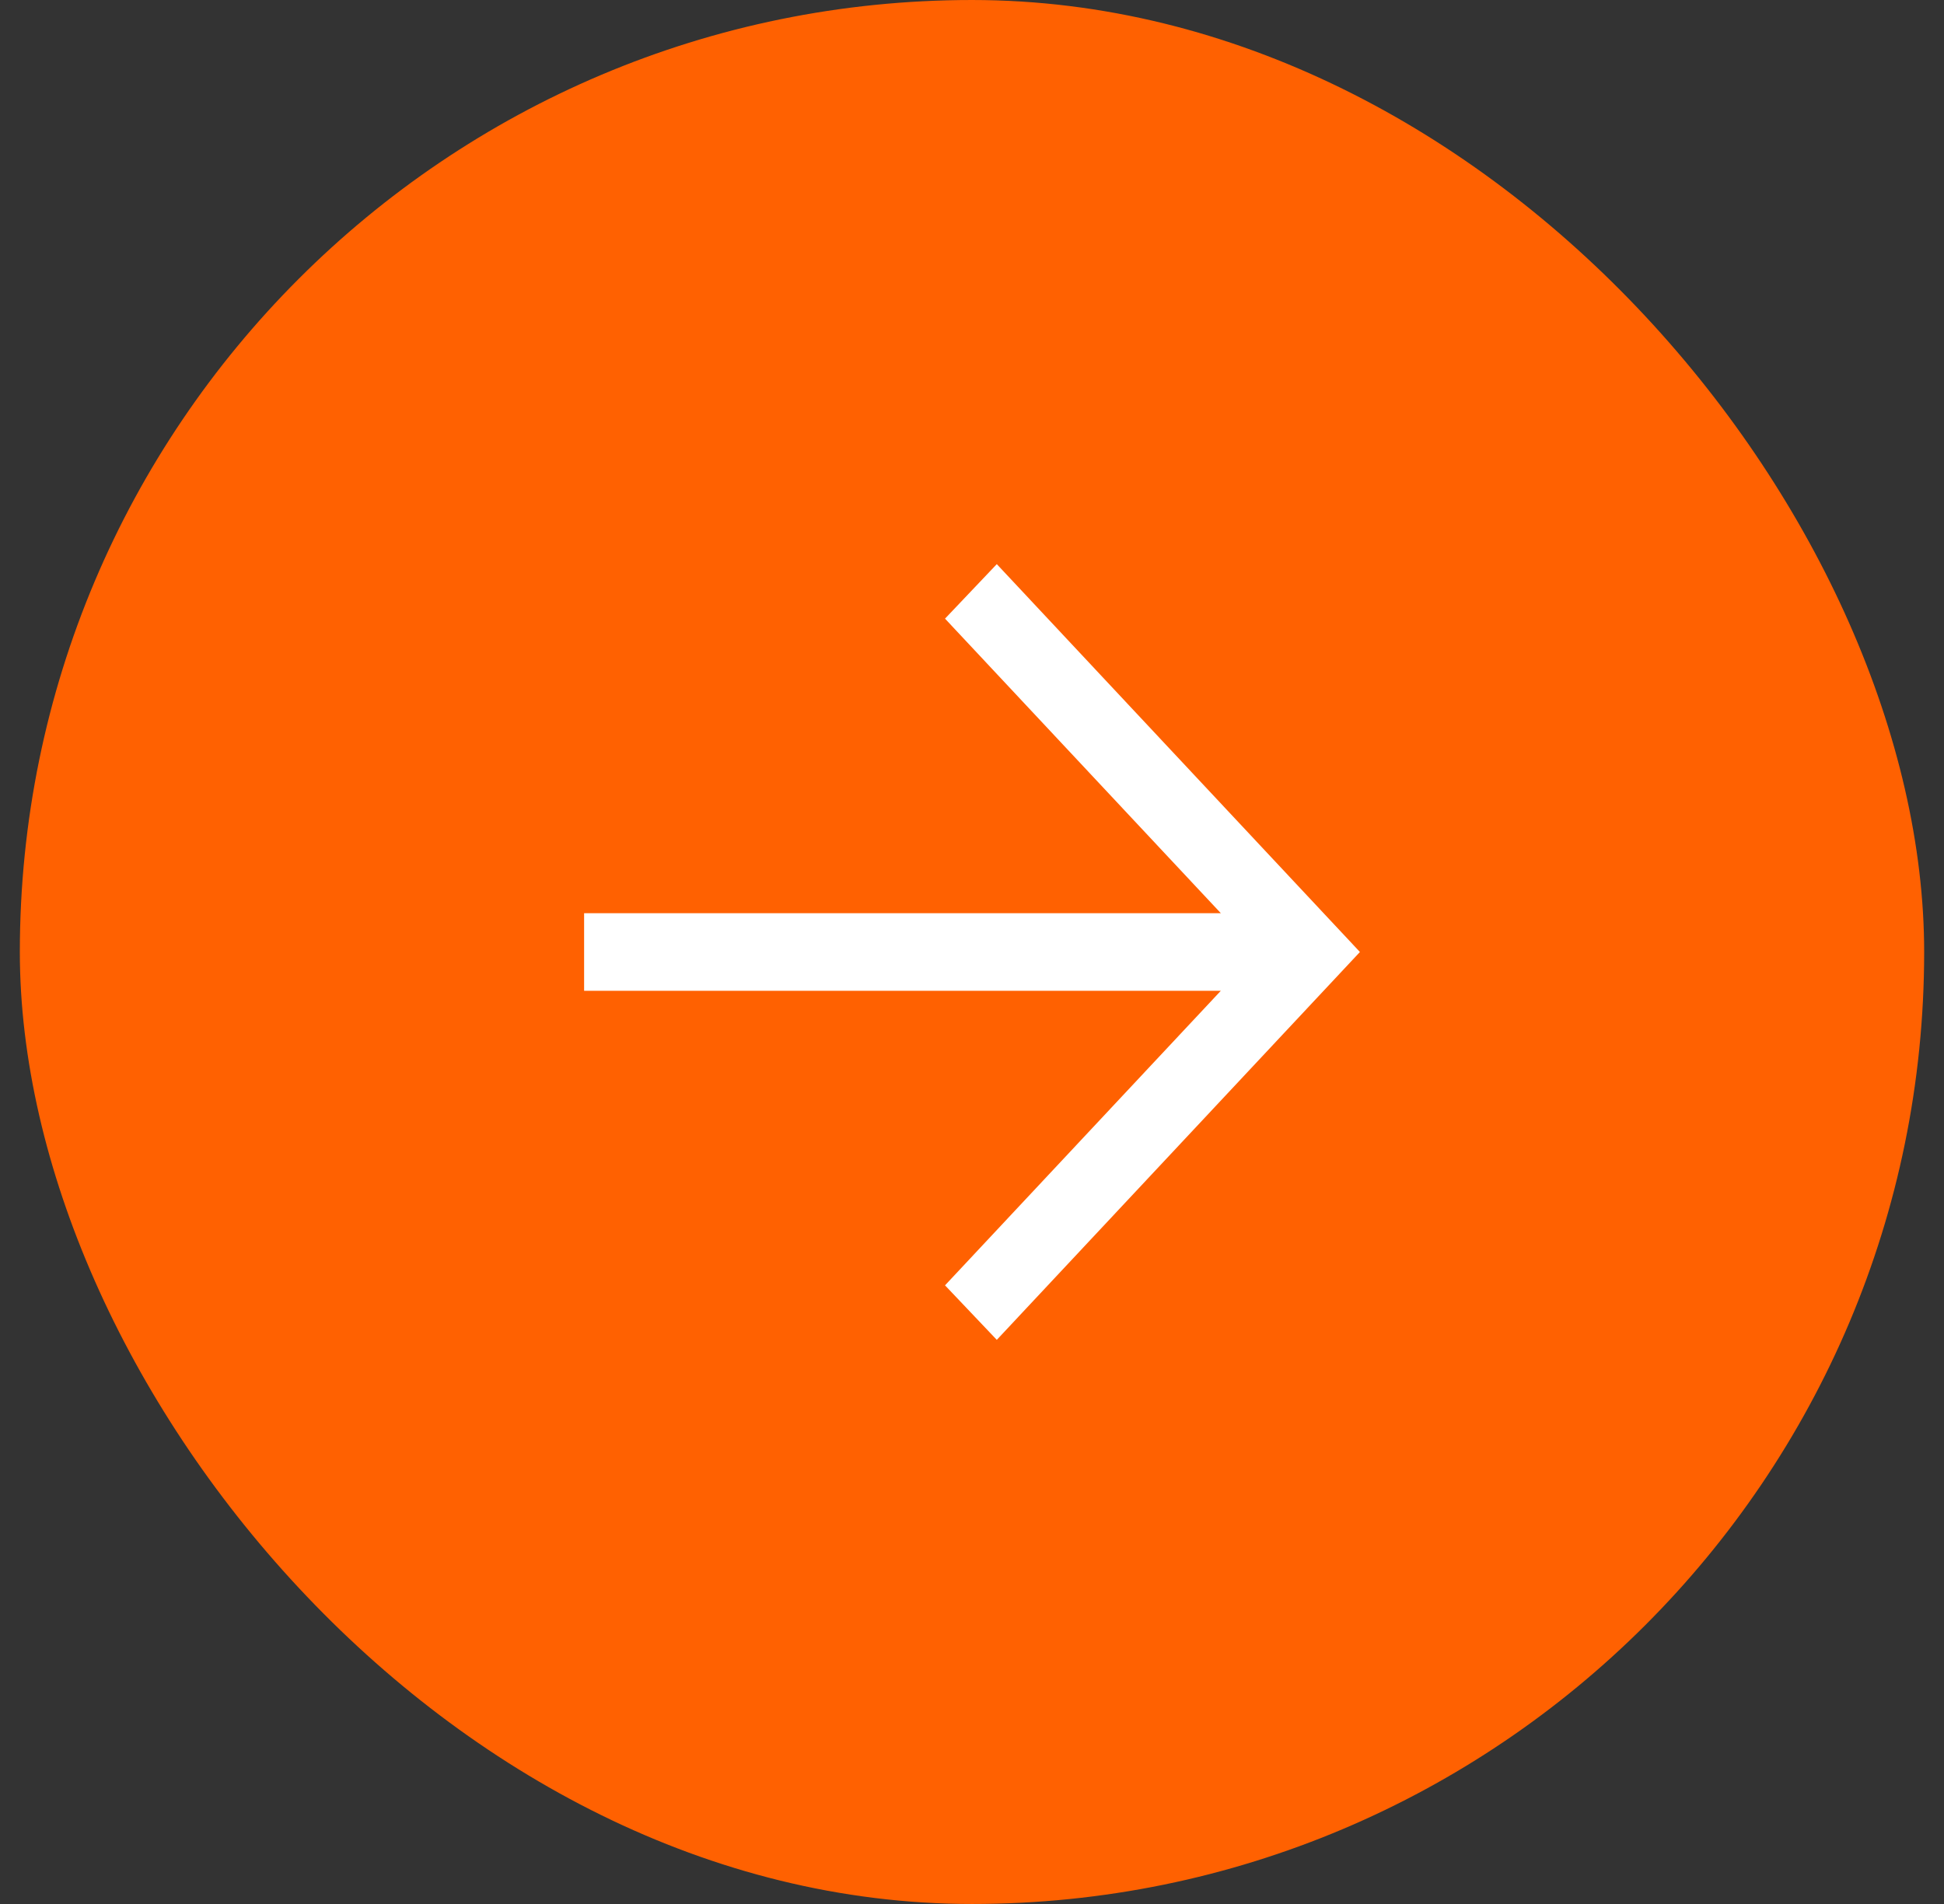
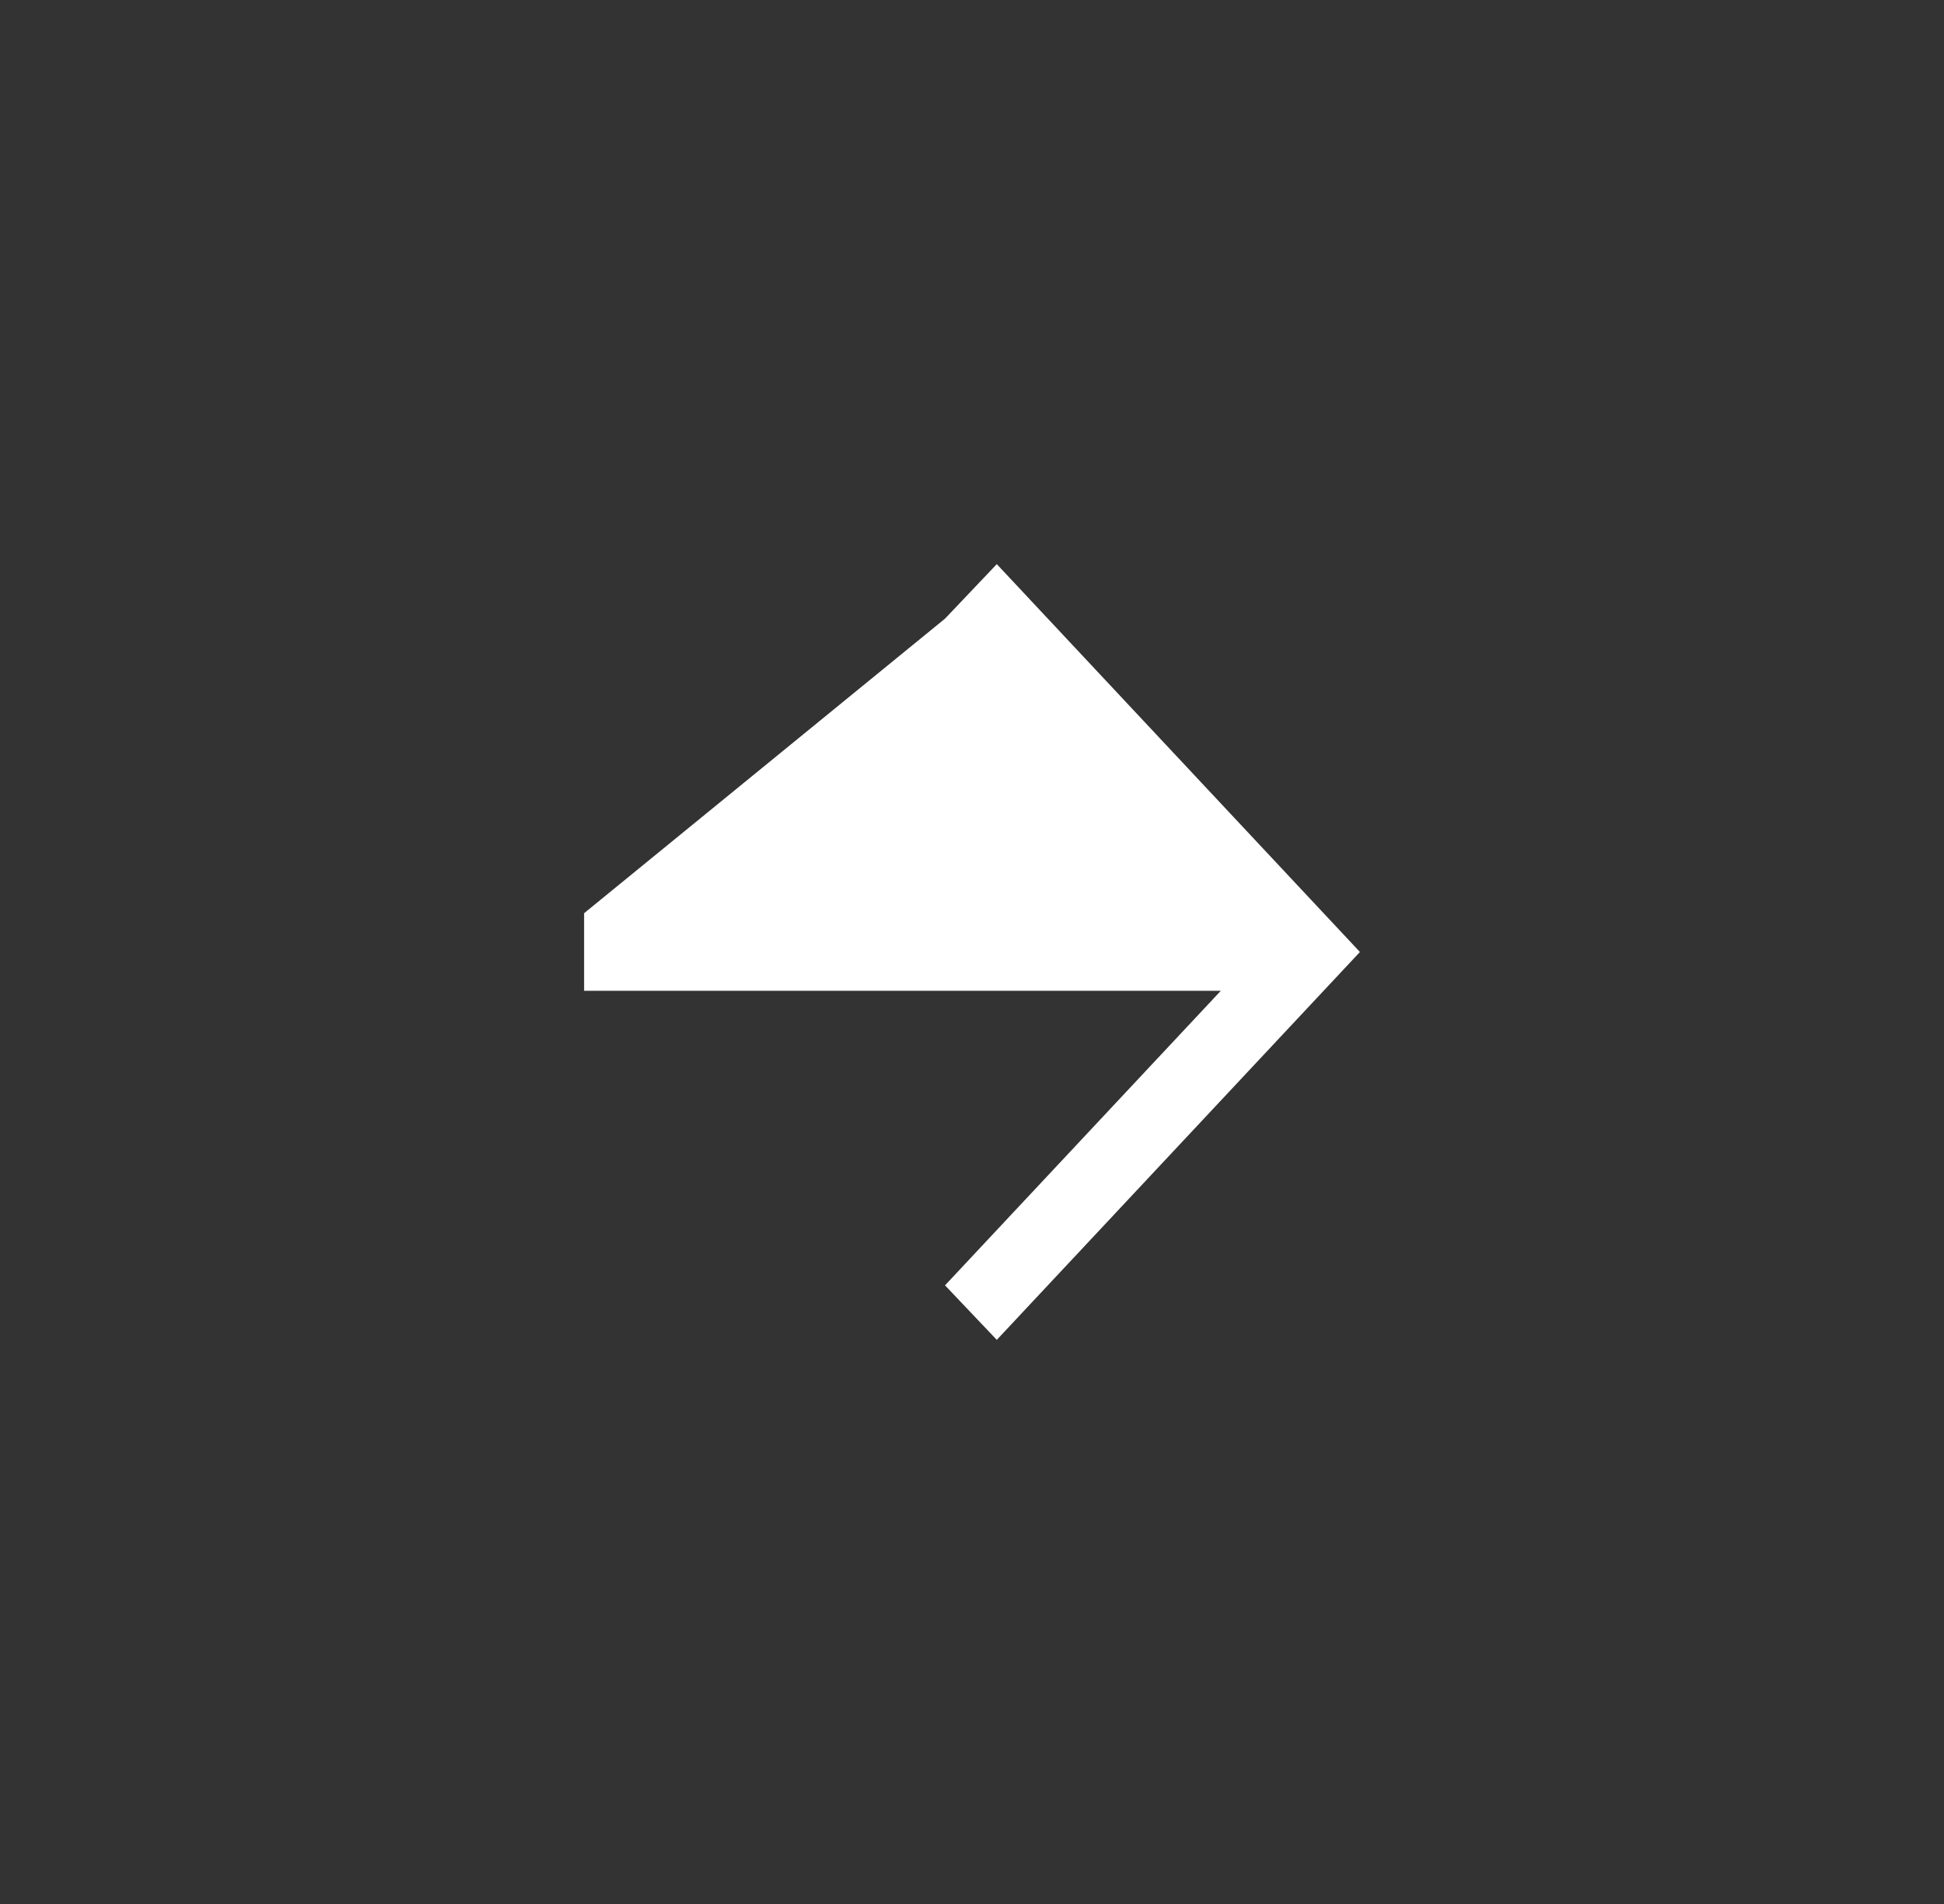
<svg xmlns="http://www.w3.org/2000/svg" width="49" height="48" viewBox="0 0 49 48" fill="none">
  <rect x="0" y="0" width="49" height="48" fill="#333333" stroke="none" />
-   <rect x="48.5" y="48" width="48" height="48" rx="24" transform="rotate(180 48.5 48)" fill="#FF6101" />
-   <path d="M30.772 24.978L14.723 24.978L14.723 23.022L30.772 23.022L23.82 15.596L25.125 14.222L34.278 24L25.125 33.778L23.82 32.404L30.772 24.978Z" fill="white" />
+   <path d="M30.772 24.978L14.723 24.978L14.723 23.022L23.82 15.596L25.125 14.222L34.278 24L25.125 33.778L23.82 32.404L30.772 24.978Z" fill="white" />
</svg>